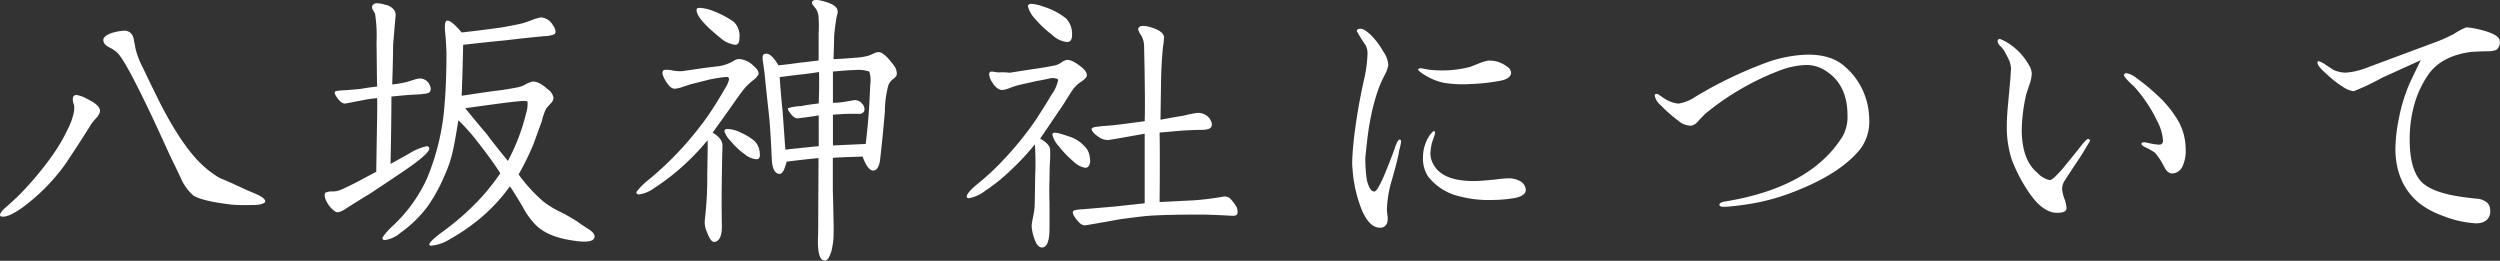
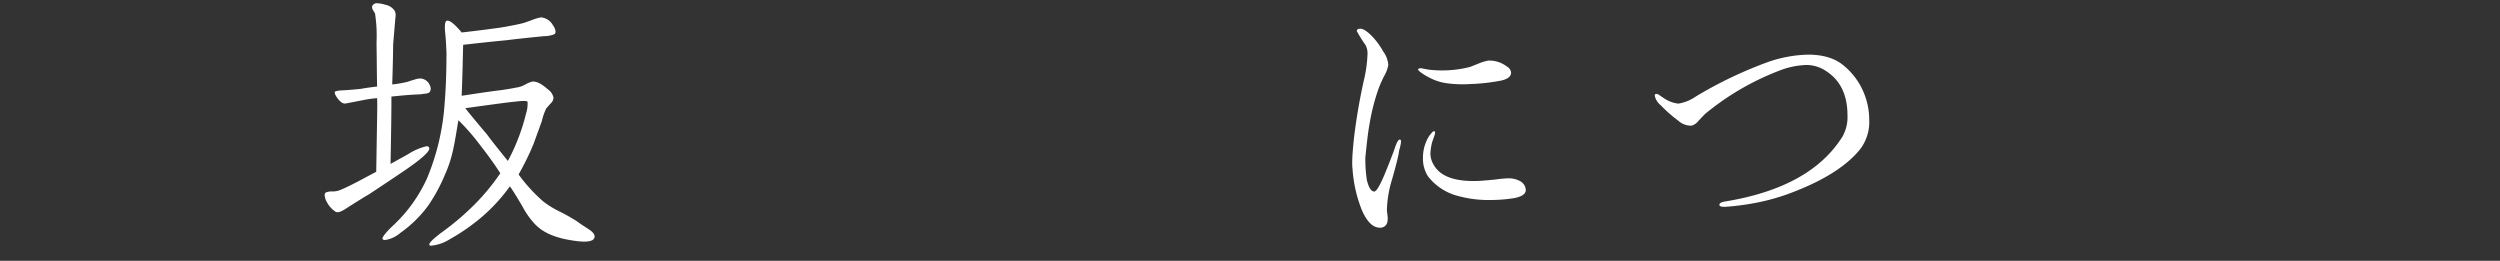
<svg xmlns="http://www.w3.org/2000/svg" width="503.28" height="52.5" viewBox="0 0 503.28 52.5">
  <rect x="0" y="0" width="503.28" height="52.5" fill="#333333" stroke="none" />
  <defs>
    <style>.cls-1{fill:#fff;}</style>
  </defs>
  <g id="レイヤー_2" data-name="レイヤー 2">
    <g id="レイヤー_1-2" data-name="レイヤー 1">
      <g id="アウトライン前">
        <g id="ttl_about">
-           <path class="cls-1" d="M18.42,24.9c-1.14,1.86-2.88,4.56-5.28,8.16a39.41,39.41,0,0,1-8.76,8.82C2.76,43,1.5,43.62.6,43.62c-.42,0-.6-.12-.6-.36s.36-.84,1.14-1.5,1.5-1.38,2.22-2a63.81,63.81,0,0,0,7-8.22,34.59,34.59,0,0,0,3.36-5.7,13.06,13.06,0,0,0,1.08-2.94,4.51,4.51,0,0,0,.12-1.68c-.48-1.38-.3-2.1.48-2.1a6.25,6.25,0,0,1,2,.72c1.62.78,2.52,1.5,2.7,2.22.12.36-.06.9-.6,1.56A16.58,16.58,0,0,0,18.42,24.9Zm30.9,16.38A21.89,21.89,0,0,1,45.18,41c-3.12-.42-5.22-1-6.24-1.62a10.21,10.21,0,0,1-2.58-3.6c-.66-1.44-1.38-2.88-2.1-4.38-1-2.16-2.52-5.58-4.74-10.2-2.82-5.82-4.74-9.36-5.82-10.5A6.07,6.07,0,0,0,22,9.54c-.78-.42-1.2-.9-1.2-1.5s.84-1.26,2.52-1.62A10.23,10.23,0,0,1,25,6.18a1.84,1.84,0,0,1,1.38.54A2.47,2.47,0,0,1,26.94,8l.36,1.86a16.17,16.17,0,0,0,1.44,3.72q2,4.23,3.78,7.74c3.12,6,6.12,10.2,8.94,12.54a18.47,18.47,0,0,0,2.82,2q1.62.63,4.86,2.16c.9.42,1.86.78,2.76,1.2,1.14.54,1.5,1,1.5,1.32s-.78.66-1.92.72C50.76,41.28,50,41.28,49.32,41.28Z" />
          <path class="cls-1" d="M82.8,19.08c-.9.06-2.28.18-4,.36,0,3.18-.06,7.68-.18,13.56l3.6-2a11.47,11.47,0,0,1,3.66-1.56c.36,0,.54.18.54.48,0,.72-2,2.46-6.18,5.22-1.32.9-3.3,2.22-6,4-1.14.66-2.76,1.68-4.92,3.06-.9.54-1.5.66-1.86.36a5.2,5.2,0,0,1-1.68-1.92,3.15,3.15,0,0,1-.42-1.38.68.68,0,0,1,.18-.48,3,3,0,0,1,1.32-.24,4.14,4.14,0,0,0,1.5-.24q1.17-.45,3.78-1.8c.66-.36,1.86-1,3.6-1.92l.12-7.5c.06-3.6.12-6.06.06-7.32a23.12,23.12,0,0,0-2.94.42l-3.42.66c-.42.06-.9-.18-1.44-.84s-.78-1.14-.72-1.5c.06-.12.48-.24,1.26-.3,1.38-.06,2.64-.18,3.9-.3.66-.12,1.74-.3,3.36-.48-.06-2-.06-5-.12-8.94a29.06,29.06,0,0,0-.3-5.76L75,1.86a.88.88,0,0,1,0-.78,1.05,1.05,0,0,1,1-.42,5.86,5.86,0,0,1,1.56.3,2.84,2.84,0,0,1,1.92,1.26,2.26,2.26,0,0,1,.12,1.32L79.14,9c0,1.5-.06,4.2-.18,8a22.75,22.75,0,0,0,3.12-.54c.18-.06.66-.24,1.32-.42a3.78,3.78,0,0,1,1.2-.24,2.17,2.17,0,0,1,1.74,1c.42.72.48,1.26.18,1.68-.12.24-.54.36-1.32.42C84.84,19,84.06,19,82.8,19.08Zm25,26.16a16.24,16.24,0,0,1-2.64-3.72c-1.26-2.1-2.1-3.48-2.52-4a34.9,34.9,0,0,1-5.88,6.36,40.55,40.55,0,0,1-6.18,4.26,8.56,8.56,0,0,1-3.78,1.32.51.51,0,0,1-.36-.12c-.18-.36.72-1.26,2.76-2.76a52.3,52.3,0,0,0,5.52-4.62,43.49,43.49,0,0,0,6-7.08c-1.08-1.68-2.4-3.54-4-5.58a43,43,0,0,0-4.44-5.1c-.42,2.52-.72,4.38-1,5.64a24.82,24.82,0,0,1-1.74,5.4,33.64,33.64,0,0,1-3.36,6.18,24.18,24.18,0,0,1-5.58,5.46,6,6,0,0,1-3.12,1.44c-.3,0-.48-.12-.48-.36s.72-1.26,2.22-2.64A29.78,29.78,0,0,0,86,35.82,47.46,47.46,0,0,0,89.52,20.7q.36-4.32.36-10.08c-.06-1.44-.12-2.7-.24-3.84-.18-1.56-.06-2.4.24-2.58q.81-.36,3.06,2.34c1.56-.18,4.2-.48,7.92-1q2.7-.45,4.5-.9c.18-.06.78-.24,1.86-.66a10,10,0,0,1,1.68-.48,3,3,0,0,1,2.4,1.56,2.55,2.55,0,0,1,.54,1.32.68.68,0,0,1-.18.48,5.38,5.38,0,0,1-2.16.42c-1.74.18-4.32.42-7.74.84-2,.18-4.8.48-8.52.9-.06,2.22-.12,5.64-.3,10.26,2-.3,4.26-.66,6.84-1,1.62-.18,3-.42,4.2-.66a5,5,0,0,0,1.86-.66,6,6,0,0,1,1.32-.54c.9-.06,1.92.48,3.12,1.56a2.65,2.65,0,0,1,1.14,1.68,1.57,1.57,0,0,1-.54,1.14l-.9,1a11.65,11.65,0,0,0-.9,2.58L107.4,29a55.22,55.22,0,0,1-3,6.12,32.81,32.81,0,0,0,4.92,5.4,18.6,18.6,0,0,0,3.54,2.16,38.47,38.47,0,0,1,3.36,1.92c.72.54,1.44,1,2.22,1.5s1.26,1,1.26,1.5c0,.9-1.2,1.32-4.26.84C111.9,47.94,109.38,46.86,107.82,45.24ZM93.66,21.78c1.2,1.5,2.64,3.24,4.38,5.28,1,1.38,2.46,3.18,4.2,5.34a40.26,40.26,0,0,0,3.66-9.54,6.33,6.33,0,0,0,.3-2.4c-.18-.18-1-.18-2.46,0C102.9,20.52,99.72,20.94,93.66,21.78Z" />
-           <path class="cls-1" d="M145.44,29.34c0,.18-.06,1.8-.12,5.94-.06,3.78-.06,7.14,0,10,.06,2.16-.48,3.3-1.5,3.42-.48.06-1-.6-1.5-2a4.61,4.61,0,0,1-.42-2.52,73.06,73.06,0,0,0,.48-9.12c.06-3.6.12-5.88.06-6.84a46.82,46.82,0,0,1-4.92,5.16,44.1,44.1,0,0,1-5.76,4.44,6.74,6.74,0,0,1-3.12,1.32c-.36,0-.54-.18-.54-.48a14.62,14.62,0,0,1,2.76-2.7A66.24,66.24,0,0,0,142.5,23.34c1.38-2,2.58-4,3.66-5.88a4.6,4.6,0,0,0,.6-1.44.68.68,0,0,0-.18-.48c-.12-.12-1.32,0-3.54.42l-4,1-1.62.54a6.41,6.41,0,0,1-1.56.36c-.66,0-1.26-.54-1.92-1.68s-.78-1.8-.24-2.1a4.87,4.87,0,0,1,1.74.12,7.84,7.84,0,0,0,1.92.12l4.56-.66,2.94-.36a8.07,8.07,0,0,0,2.76-1,2.06,2.06,0,0,1,1.14-.42,4.58,4.58,0,0,1,2.94,1.38c.78.66,1.08,1.2,1,1.68a3.56,3.56,0,0,1-1.14,1.26,13.94,13.94,0,0,0-1.5,1.38c-.66.78-1.44,1.86-2.4,3.24-.3.42-1.68,2.4-4.2,5.88C144.78,27.48,145.44,28.32,145.44,29.34ZM140.22,2c0-.3.24-.42.66-.42a8.58,8.58,0,0,1,2.28.48,18.56,18.56,0,0,1,4.56,2.34,3.88,3.88,0,0,1,1.14,3.18c0,1-.3,1.44-.84,1.44A5.58,5.58,0,0,1,145,7.62C141.78,5,140.22,3.18,140.22,2Zm12.72,28.74c.12.84-.06,1.26-.6,1.32a4.19,4.19,0,0,1-2.4-1,14.21,14.21,0,0,1-2.82-2.64,4.91,4.91,0,0,1-1.26-1.92c-.06-.3.12-.48.42-.54a6.41,6.41,0,0,1,2.94.78,11.24,11.24,0,0,1,2.64,1.62A3.6,3.6,0,0,1,152.94,30.72Zm27.6-16a1.17,1.17,0,0,1-.06.42,2,2,0,0,1-.72.78,3.15,3.15,0,0,0-.9,1.14,20.22,20.22,0,0,0-.72,5.34c-.18,2.16-.48,5.52-1,10-.24,1.26-.66,1.86-1.32,1.92s-1.5-.9-2.16-2.82c-1.92.06-3.9.12-6,.24v6.6c0,.12.06,1.56.12,4.86.06,2.1.06,3.72,0,4.8a15.29,15.29,0,0,1-.42,2.58c-.42,1.26-.78,1.86-1.32,1.86-1,0-1.44-1.5-1.38-4.44.06-1,.06-2.52.06-4.5l.06-11.7c-1.86.18-4,.42-6.42.72-.42,1.68-.9,2.52-1.44,2.46-1-.06-1.5-1.14-1.56-3.24-.18-4-.36-7-.6-9-.24-2.16-.54-4.86-.84-8l-.3-2.1c-.18-1-.12-1.62.18-1.74q.9-.45,2,.9a8.37,8.37,0,0,1,.9,1.32c.84-.06,2.34-.24,4.44-.54.84-.06,2-.24,3.66-.42V6.78a26.25,26.25,0,0,0,0-3.12,3.58,3.58,0,0,0-.48-1.8,8.82,8.82,0,0,1-.6-.78.8.8,0,0,1-.24-.72c.12-.24.42-.36.84-.36a2.69,2.69,0,0,1,.66.06c2,.42,3.18,1,3.54,1.74a1.62,1.62,0,0,1,.06,1,7.91,7.91,0,0,0-.3,1.5c-.12.66-.24,1.68-.36,2.94,0,1-.06,2.52-.12,4.68.9-.06,2.4-.12,4.38-.3a12.77,12.77,0,0,0,2.7-.42l1-.42A2.07,2.07,0,0,1,177,10.5c.66.06,1.62.9,2.88,2.58A2.84,2.84,0,0,1,180.54,14.76Zm-15.66-.24c-.72.12-1.86.3-3.48.48-.18,0-1.62.18-4.44.54.12,1.8.3,4.14.6,7l.54,7.62c.3-.06,2.52-.3,6.72-.72V23.22c-.9.18-2.28.36-4.2.6-.42.06-.9-.24-1.38-.84s-.72-1-.6-1.2a9.77,9.77,0,0,1,2.64-.42c.9-.18,2-.36,3.54-.54C164.88,19.08,164.94,17,164.88,14.52ZM175.2,17A5.86,5.86,0,0,0,175,14.4a7.41,7.41,0,0,0-2.94-.3c-.84,0-2.28.12-4.38.3v6.3a15.7,15.7,0,0,0,2.22-.18l2.1-.36a1.82,1.82,0,0,1,1.56.72,1.56,1.56,0,0,1,.42,1.5,1.13,1.13,0,0,1-1.14.54,43.53,43.53,0,0,0-5.16.18v6.18l6.6-.3c.36-3.06.6-5.76.72-8Z" />
-           <path class="cls-1" d="M215.88,18.18c-.3.42-.9,1.38-1.8,2.82l-4.68,6.9c1.32.78,2,1.5,2,2.28a25.12,25.12,0,0,1-.06,2.88c-.06,1.56-.06,2.64-.06,3.24q-.09,1.71,0,4.68v5c0,2.46-.48,3.84-1.5,3.84-.6,0-1.08-.48-1.5-1.62a9.67,9.67,0,0,1-.6-2.64,11.7,11.7,0,0,1,.3-1.92c.18-.84.24-1.5.3-1.92.06-1.2.06-3.36.12-6.48a56.94,56.94,0,0,0-.06-6.18,53.82,53.82,0,0,1-5,5.34,34.75,34.75,0,0,1-5,4,7.47,7.47,0,0,1-3.3,1.5c-.3,0-.42-.12-.42-.36,0-.48.78-1.38,2.4-2.7a50.84,50.84,0,0,0,5-4.68,65.64,65.64,0,0,0,6.48-8c1-1.56,2.1-3.24,3.12-5A7.89,7.89,0,0,0,213,16.2a.35.35,0,0,0-.12-.3,2.52,2.52,0,0,0-1.74-.06c-.6.12-1.44.3-2.52.48-.66.18-1.92.42-3.66.84a15.13,15.13,0,0,0-1.8.6,5.07,5.07,0,0,1-1.38.36c-.66,0-1.38-.48-2-1.5a3.55,3.55,0,0,1-.66-1.68.55.55,0,0,1,.24-.48,1.44,1.44,0,0,1,.72,0l.9.12a12.15,12.15,0,0,1,2.28.06l4.62-.72c1-.12,2.46-.36,4.38-.72a3.86,3.86,0,0,0,1.38-.6,3,3,0,0,1,1.08-.54c.78-.06,1.8.48,3.06,1.5.78.66,1.08,1.2,1,1.74-.06.3-.48.72-1.2,1.2A6.07,6.07,0,0,0,215.88,18.18ZM208.32,3.72a5.42,5.42,0,0,1-1.38-2.46c0-.3.24-.48.66-.48a8,8,0,0,1,2.4.54,13.74,13.74,0,0,1,4.62,2.4,4.54,4.54,0,0,1,1.2,3.3c0,1-.36,1.44-1,1.44a5,5,0,0,1-3-1.44A21.11,21.11,0,0,1,208.32,3.72Zm4.8,25.68a5.09,5.09,0,0,1-1.26-2.28.46.46,0,0,1,.12-.3c.18-.24,1.2-.06,3.06.6a7.13,7.13,0,0,1,3.84,2.7,4,4,0,0,1,.54,1.86,2,2,0,0,1-.24,1.44.83.83,0,0,1-.66.36,4.3,4.3,0,0,1-2.34-1.2A21.6,21.6,0,0,1,213.12,29.4ZM241.8,43.2c-4.26,0-7.44.06-9.48.18-1.62.06-3.9.36-7,.78-1.62.3-3.9.72-6.84,1.2-.54.06-1.14-.36-1.74-1.14s-.9-1.32-.72-1.68c.06-.18.72-.36,2-.42l6.36-.54,6.06-.66v-14l-4.08.72c-2,.36-3.18.54-3.24.54a3,3,0,0,1-1.92-.6c-1.2-.78-1.44-1.38-1.44-1.56a.22.22,0,0,1,.06-.18c.12-.18.6-.3,1.38-.36.36-.06,1-.12,1.86-.18s1.92-.18,3.3-.36l4.08-.54c.06-1.8.06-4.62,0-8.52,0-1.38-.06-3.6-.12-6.66a4.76,4.76,0,0,0-.48-1.92,4.77,4.77,0,0,1-.72-1.38.85.85,0,0,1,.12-.36c.3-.42,1.08-.48,2.46-.06,1.74.54,2.64,1.2,2.64,2.1l-.12,1.26a9.65,9.65,0,0,0-.18,1.5c-.12,1.26-.24,3.12-.3,5.58l-.12,8.16c1-.18,2.52-.48,4.5-.78a27.33,27.33,0,0,1,2.94-.6,2.94,2.94,0,0,1,2.4,1.08c.54.78.66,1.38.3,1.86-.24.3-.84.48-1.86.48s-2.22.06-3.36.12-2.76.24-5.1.42q.09,4.77,0,14l7-.36a57.94,57.94,0,0,0,5.76-.72,1.63,1.63,0,0,1,1.62.54,11.8,11.8,0,0,1,1.14,1.56,3,3,0,0,1,.18,1,.73.73,0,0,1-.18.54q-.27.27-1.26.18C244.74,43.26,242.82,43.2,241.8,43.2Z" />
          <path class="cls-1" d="M280.2,36.24a22.78,22.78,0,0,0-1,6.06c0,.18.06.54.12,1.14a3.24,3.24,0,0,1,0,1.08,1.44,1.44,0,0,1-1.5,1.32c-1.44,0-2.64-1.2-3.66-3.54A27.15,27.15,0,0,1,272.28,34a8.05,8.05,0,0,1-.06-1.26c0-1.14.12-2.76.36-5a115.45,115.45,0,0,1,2-11.64,26.87,26.87,0,0,0,.72-5.28,3.65,3.65,0,0,0-.36-1.68,30.19,30.19,0,0,1-1.8-2.88c0-.36.36-.48.72-.48.54,0,1.2.42,2.1,1.26a14.92,14.92,0,0,1,2.52,3.36,5.09,5.09,0,0,1,1,2.7,6.62,6.62,0,0,1-.72,2,23.21,23.21,0,0,0-1.2,2.64A41.38,41.38,0,0,0,275.7,25c-.3,1.56-.54,3.78-.84,6.72a28.29,28.29,0,0,0,.3,4.5q.54,2.25,1.44,2.34c.42.06,1.08-1,2-3.12.42-1,1.14-2.76,2.1-5.34q.63-2,1.08-2c.24,0,.3.24.24.66a11.09,11.09,0,0,1-.36,1.56C281.58,31.14,281.1,33.12,280.2,36.24Zm15.72-19.32a22.77,22.77,0,0,1-4.32-.12,10.45,10.45,0,0,1-3.78-1.14,12.48,12.48,0,0,1-1.68-1c-.48-.36-.72-.6-.66-.72s.3-.24.78-.18a16.45,16.45,0,0,0,1.68.3c.72.06,1.44.12,2.22.12a22.41,22.41,0,0,0,5.82-.72l1.8-.72a11.18,11.18,0,0,1,1.8-.54,5.74,5.74,0,0,1,3.78,1.2,1.57,1.57,0,0,1,.84,1.2c0,.78-.66,1.32-2,1.62A39.06,39.06,0,0,1,295.92,16.92Zm4.26,23.34a23,23,0,0,1-6.54-.78,11.13,11.13,0,0,1-6.18-4,6.56,6.56,0,0,1-1-3.66,8.28,8.28,0,0,1,.78-3.6,5.55,5.55,0,0,1,.84-1.32c.3-.36.48-.54.66-.48s.18.24.12.6l-.54,1.56a10.83,10.83,0,0,0-.36,2.22,4.47,4.47,0,0,0,.6,2.28c1.26,2.34,4.08,3.42,8.4,3.36.9,0,2.22-.12,4.08-.3a22.07,22.07,0,0,1,2.7-.24,4.67,4.67,0,0,1,2.22.54,2.13,2.13,0,0,1,1.2,1.8c0,.9-1,1.5-3,1.74A29.23,29.23,0,0,1,300.18,40.26Z" />
          <path class="cls-1" d="M361.5,38.46a43.08,43.08,0,0,1-7.86,2.34,53.35,53.35,0,0,1-6.36.84c-.84,0-1.14-.12-1.14-.42s.36-.54,1.14-.66c11.46-1.86,19.38-6.24,23.64-13.08a8,8,0,0,0,1-4.32c0-4-1.44-7-4.26-8.82a7.08,7.08,0,0,0-4-1.26,16.42,16.42,0,0,0-5.46,1.14,53.53,53.53,0,0,0-15,8.76l-1.26,1.32a2.61,2.61,0,0,1-1.44,1,3.84,3.84,0,0,1-2.64-1,28.61,28.61,0,0,1-3.54-3.12,3.34,3.34,0,0,1-1.2-1.92.32.32,0,0,1,.36-.36,1.32,1.32,0,0,1,.72.36l.9.6a6.53,6.53,0,0,0,2.76,1,8.48,8.48,0,0,0,3.54-1.44,83.48,83.48,0,0,1,14.7-7A26.21,26.21,0,0,1,364,11c3.12,0,5.58.78,7.32,2.34a13.84,13.84,0,0,1,3.36,4.2,14.36,14.36,0,0,1,1.62,6.66,9.08,9.08,0,0,1-1.86,5.88C371.76,33.36,367.44,36.12,361.5,38.46Z" />
-           <path class="cls-1" d="M419.52,30.42q-1,1.62-2,3.06l-1.8,2.76a3.37,3.37,0,0,0-.6,1.8,7.3,7.3,0,0,0,.48,2,6.83,6.83,0,0,1,.42,1.8c0,.72-.66,1-1.92,1-1.74,0-3.72-1.14-5.88-4.44a31.53,31.53,0,0,1-3.24-6.3A21.44,21.44,0,0,1,404,25c0-1.2.12-2.76.3-4.62l.42-4.62c.12-1.92.12-2,.12-2a5.58,5.58,0,0,0-.3-1.44q-.27-.63-.9-1.8a5.16,5.16,0,0,0-.9-1.2,1.69,1.69,0,0,1-.6-1,.44.44,0,0,1,.48-.48A10.28,10.28,0,0,1,405,9.18a12.54,12.54,0,0,1,3.54,4.08,3.34,3.34,0,0,1,.48,1.56,7.81,7.81,0,0,1-.42,2.1q-.63,1.8-.72,2.16A35.54,35.54,0,0,0,407,26c0,4.08,1,7,3.12,8.76a4.8,4.8,0,0,0,2.52,1.5c.42,0,1.26-.78,2.58-2.28l3.12-3.84c1.14-1.5,1.8-2.22,2-2.16a.4.4,0,0,1,.42.36Zm17.76,4.5c-.66,0-1.2-.48-1.68-1.5a14.85,14.85,0,0,0-1.74-2.64,12.2,12.2,0,0,0-1.68-1c-.72-.3-1.08-.6-1.08-.84s.24-.3.66-.3l.9.18a10.58,10.58,0,0,0,2,.3c.54,0,.78-.3.78-.84a9.88,9.88,0,0,0-1.26-4.08,25.74,25.74,0,0,0-2.28-3.9,27.92,27.92,0,0,0-2.28-2.88c-.42-.36-.78-.72-1.2-1.14s-.84-1-.84-1.14.18-.42.48-.42a4.89,4.89,0,0,1,2.16,1.08,41.93,41.93,0,0,1,4,3.3,22.48,22.48,0,0,1,4.38,5.4A11.76,11.76,0,0,1,440,30a7.29,7.29,0,0,1-.72,3.66A2.34,2.34,0,0,1,437.28,34.92Z" />
-           <path class="cls-1" d="M500.76,10.32c-.78,0-2.1.06-3.24.12-4.14.54-7.08,2.16-8.82,4.8a20.18,20.18,0,0,0-2.76,6.12,25.88,25.88,0,0,0-.84,6.78c0,3.48.6,6.12,1.86,7.86q2,2.88,9.72,3.78c1.38.18,2.16.24,2.22.24a3.58,3.58,0,0,1,1.86.84,2.15,2.15,0,0,1,.54,1.44,2.25,2.25,0,0,1-1.38,2.4,3.7,3.7,0,0,1-1.74.24,20.64,20.64,0,0,1-6.42-1.5,16.66,16.66,0,0,1-4.86-2.64c-3.06-2.58-4.62-6.18-4.68-10.68a32.73,32.73,0,0,1,.72-6.36,34,34,0,0,1,1.86-6.3c.48-1.14,1.32-2.88,2.52-5.34l-7.8,3.54a46.75,46.75,0,0,1-5.7,2.7,4.81,4.81,0,0,1-2.1-.84,19.79,19.79,0,0,1-3.18-2.46c-1.32-1.14-2-1.92-2-2.46,0-.18.06-.3.18-.3a4.75,4.75,0,0,1,1.44.72c.9.6,1.38.9,1.5,1a6,6,0,0,0,2.64.6,14.37,14.37,0,0,0,4.2-1L491,8.22c.9-.36,1.92-.84,3-1.38a13,13,0,0,1,2.46-1.32h.18a15.24,15.24,0,0,1,2.52.42c2.7.66,4.08,1.44,4.08,2.34a2,2,0,0,1-.66,1.74A4.49,4.49,0,0,1,500.76,10.32Z" />
        </g>
      </g>
    </g>
  </g>
</svg>